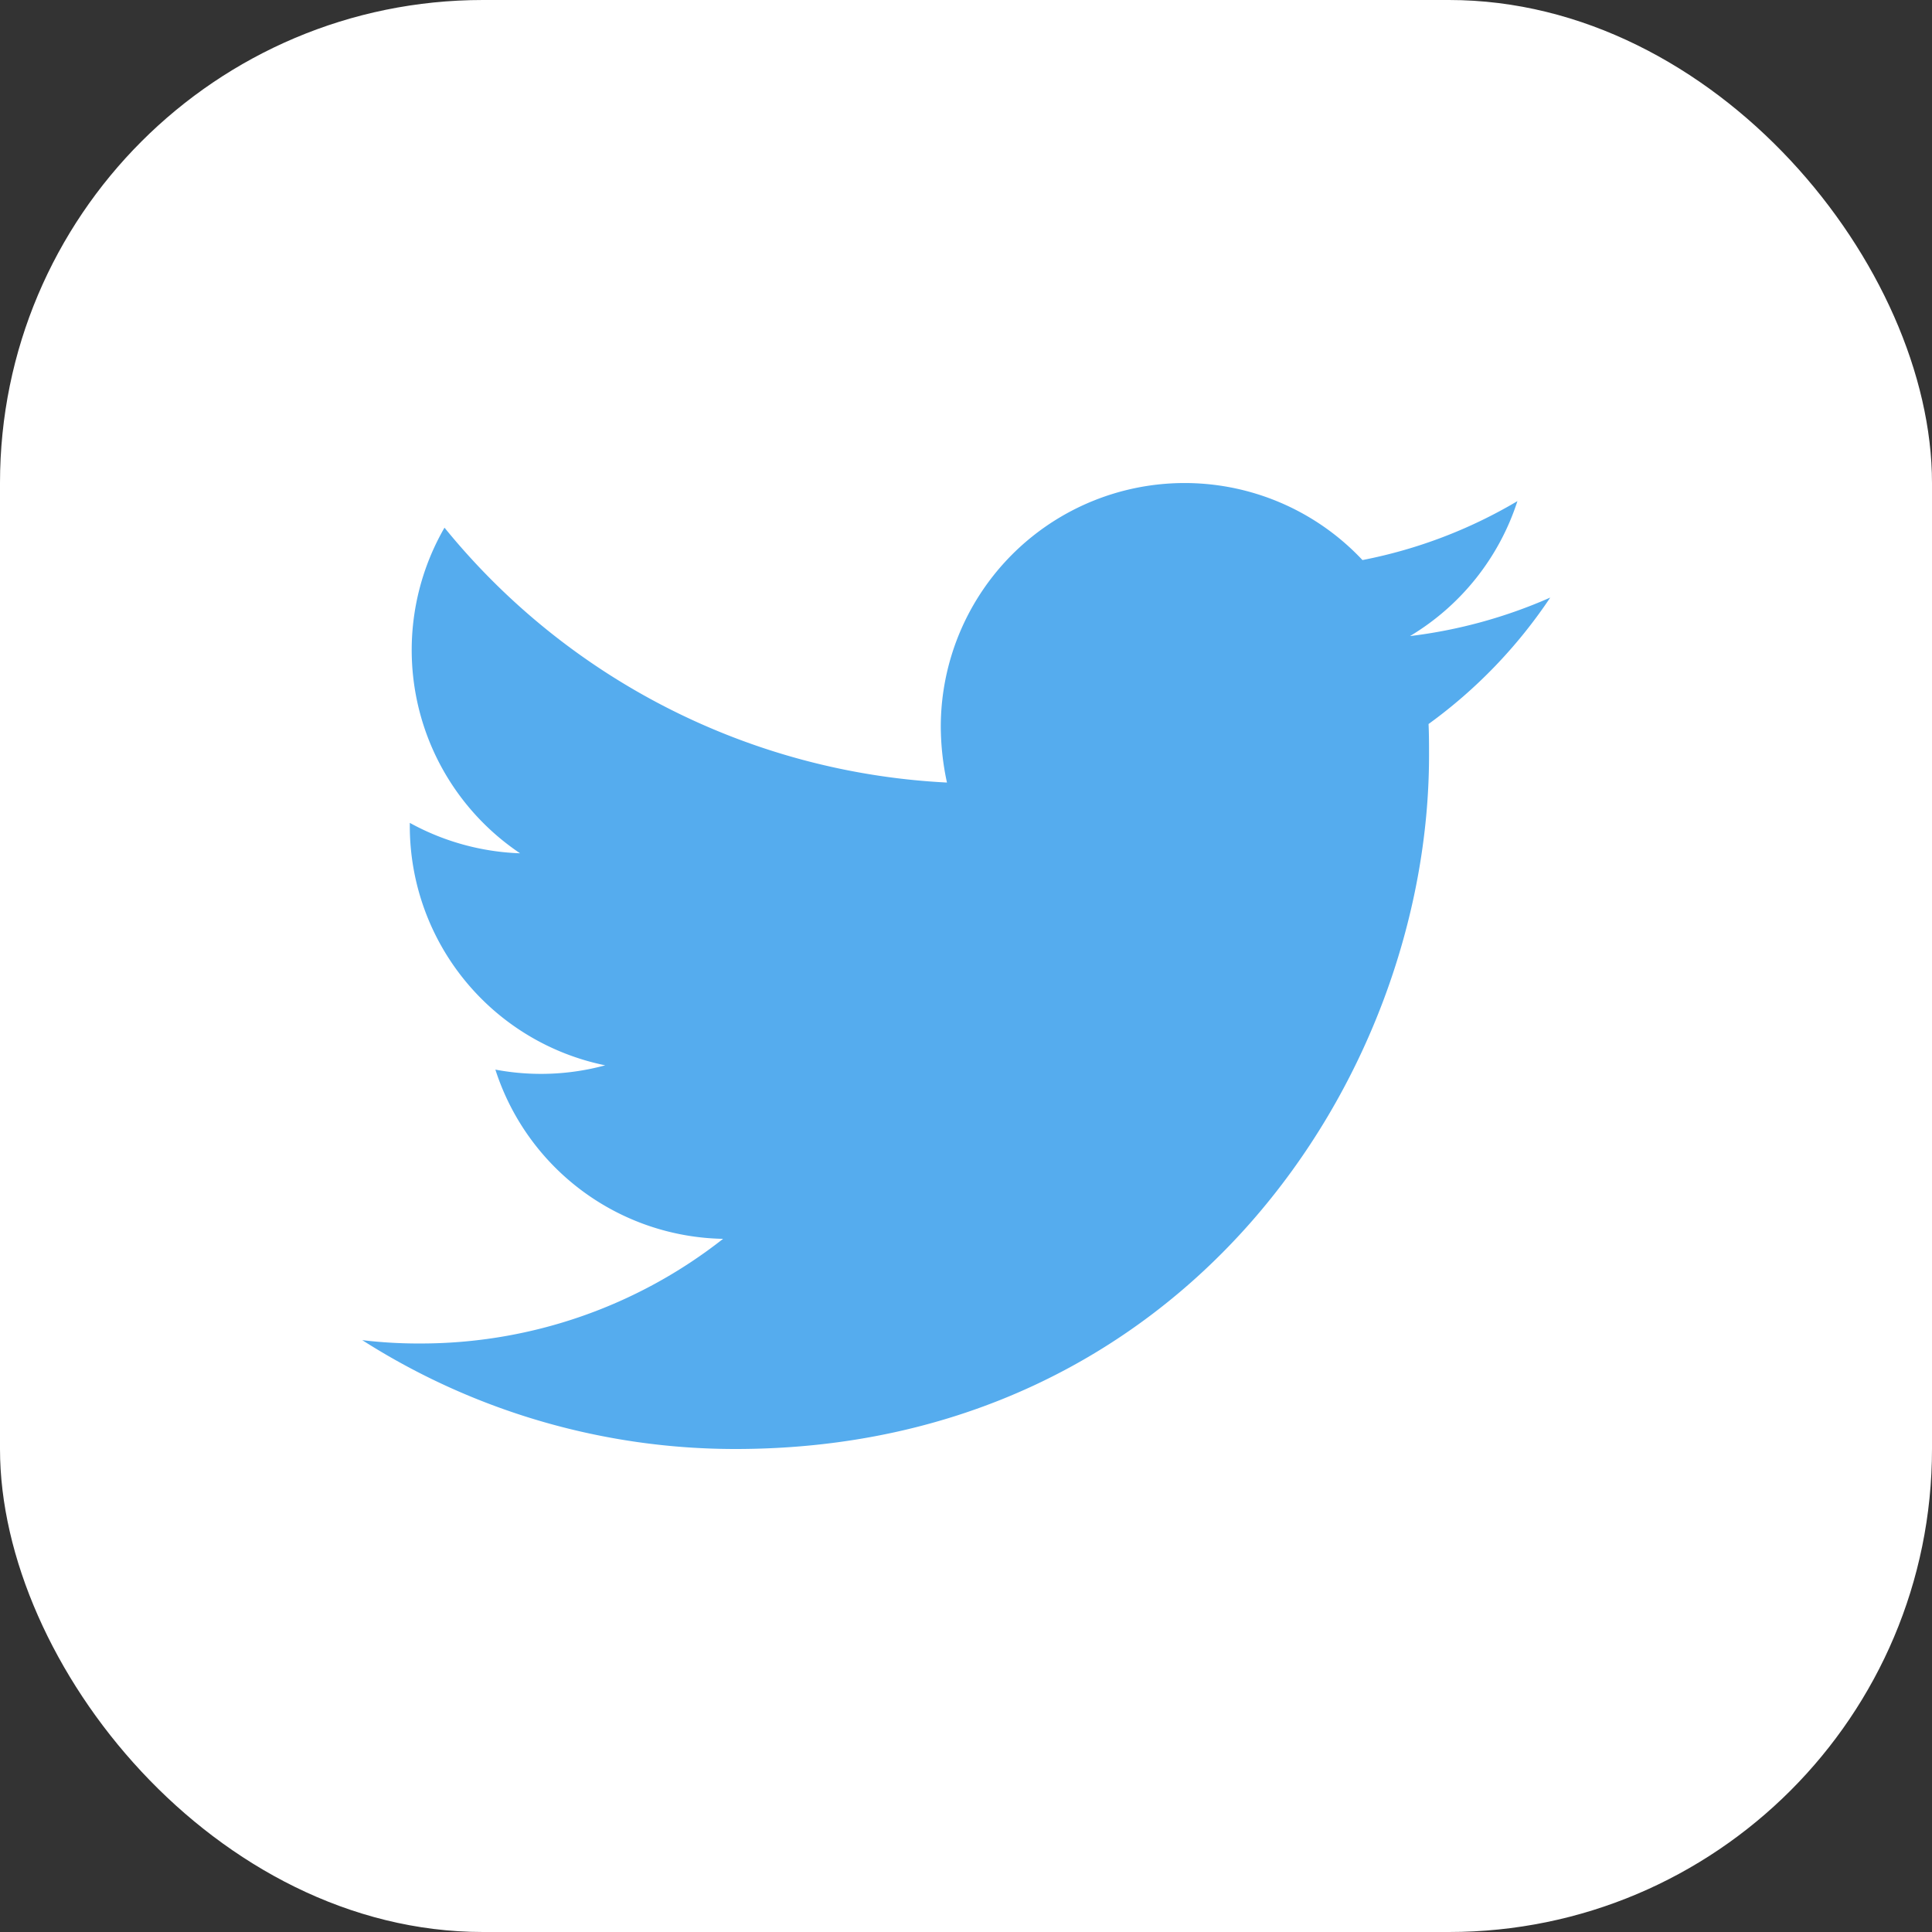
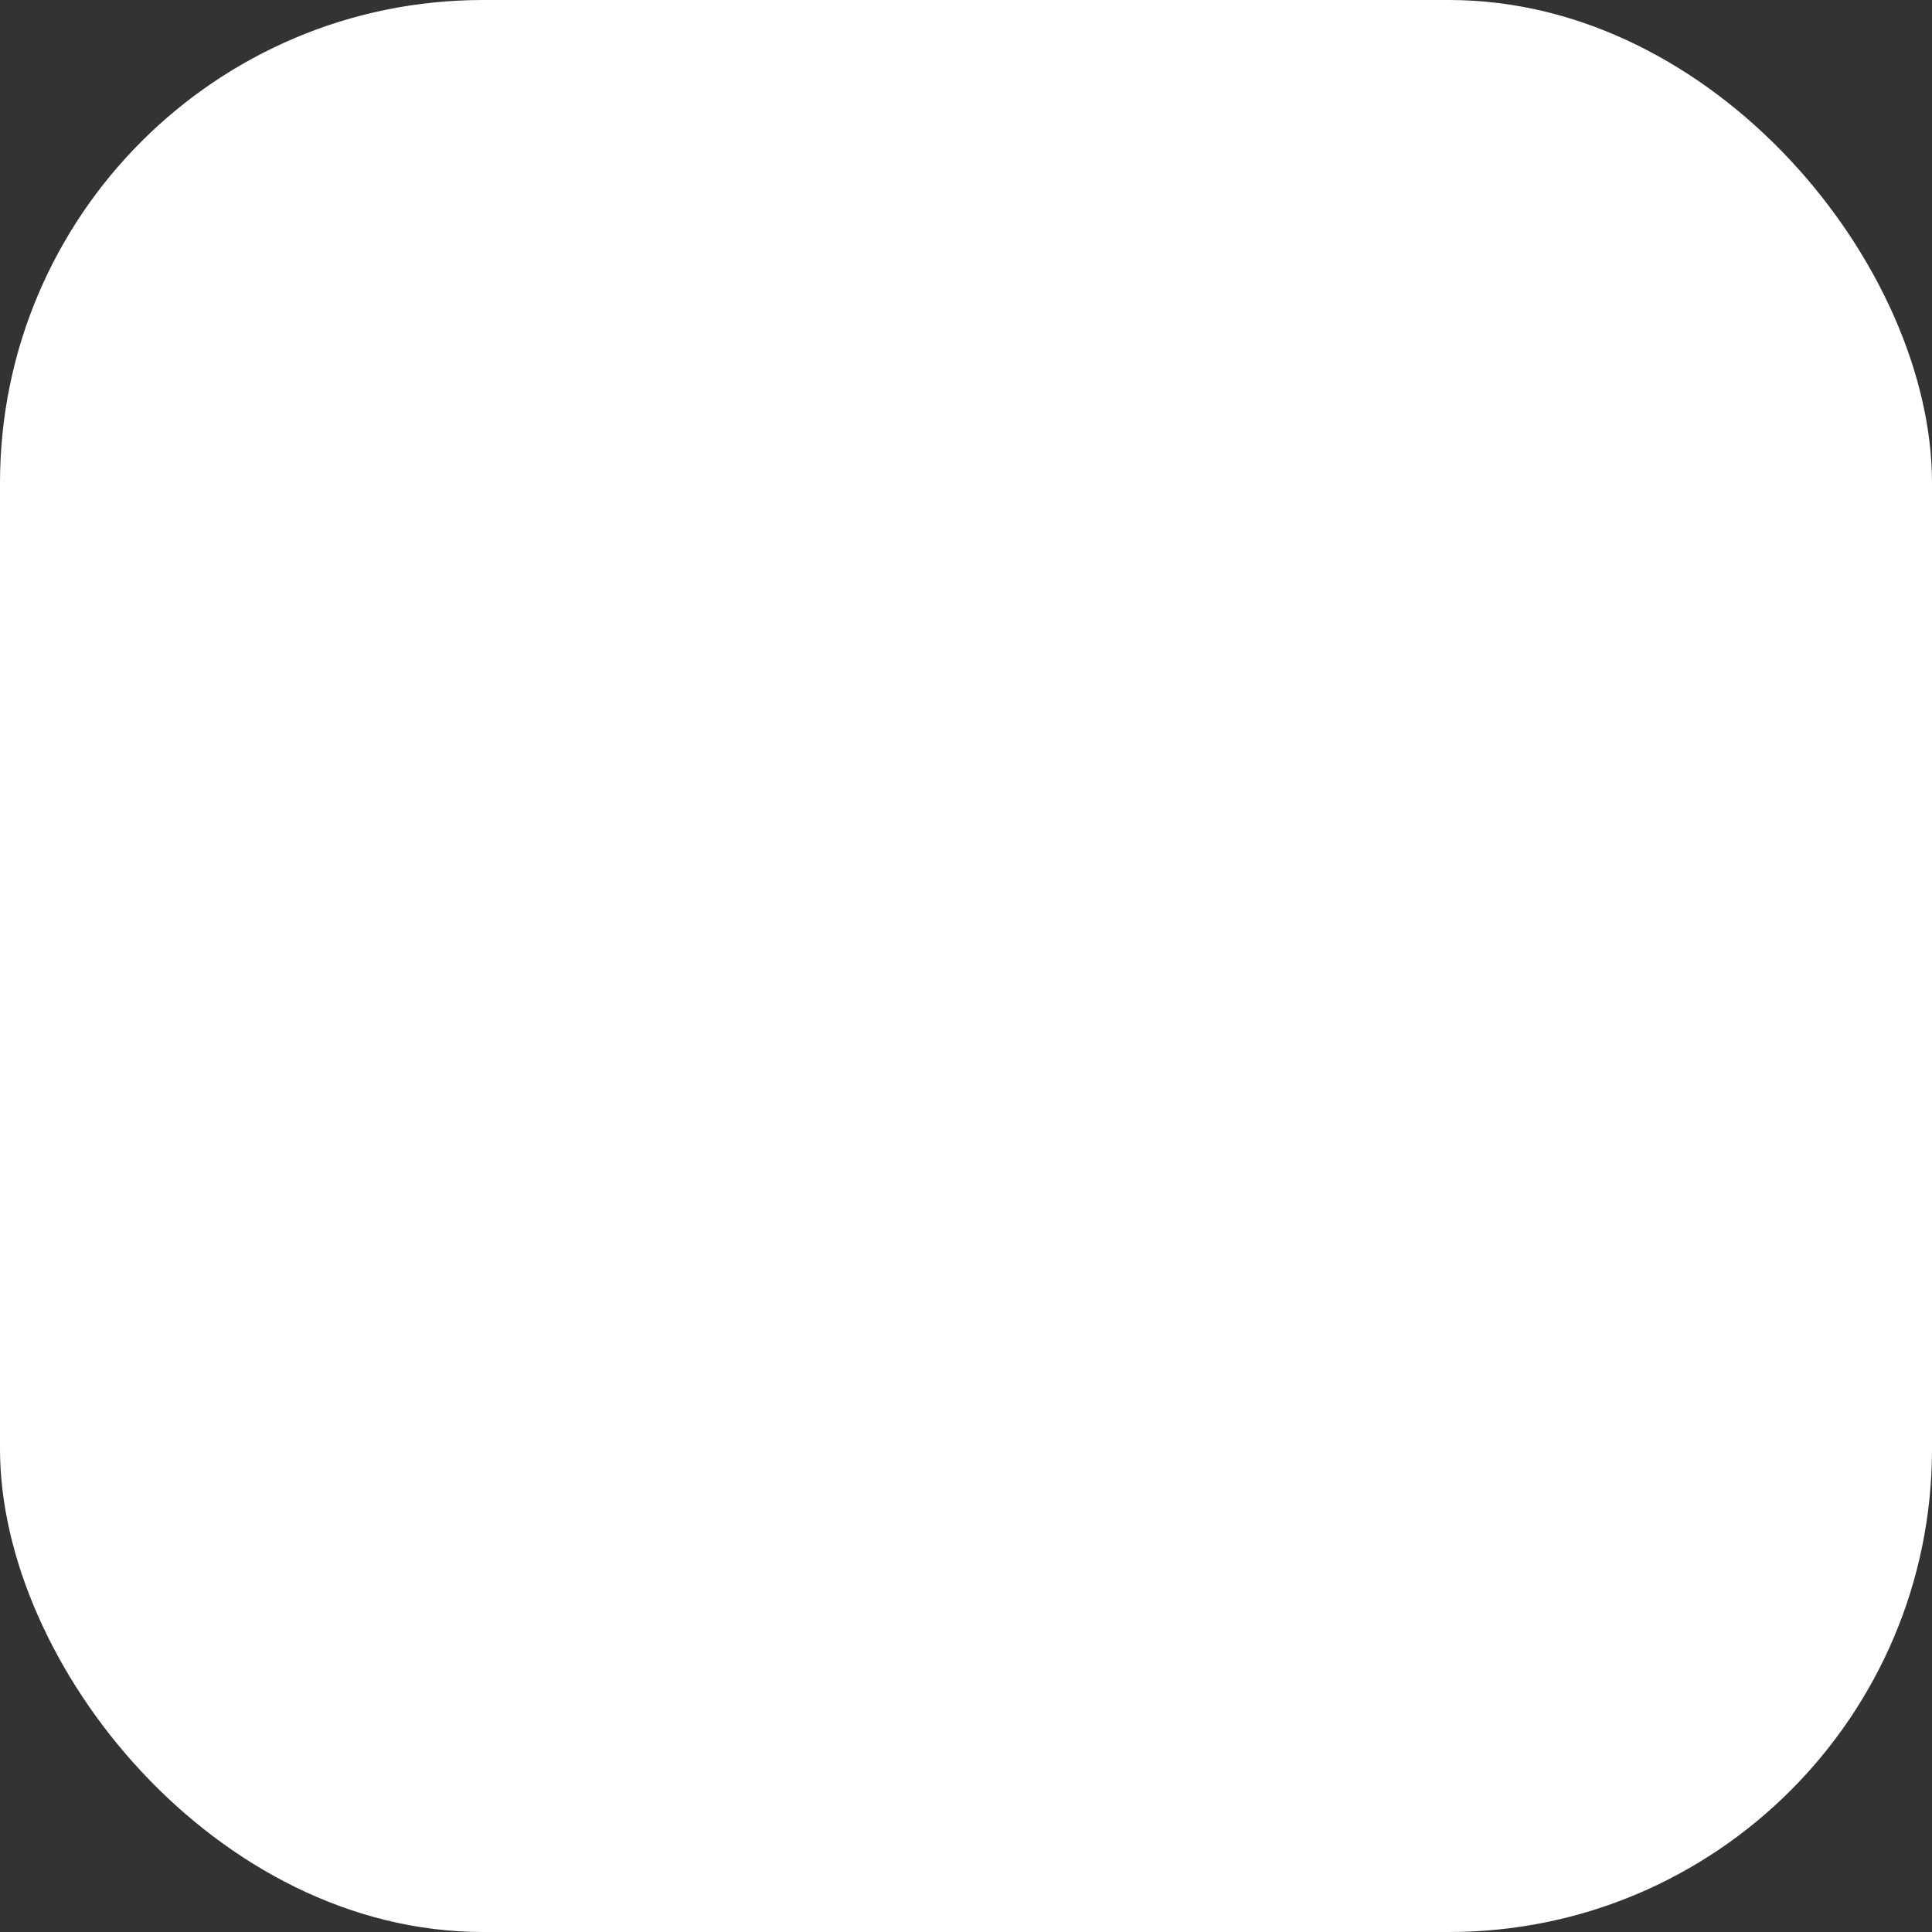
<svg xmlns="http://www.w3.org/2000/svg" id="snsIcon-twitter" width="96" height="96" viewBox="0 0 96 96">
  <rect x="0" y="0" width="96" height="96" fill="#333333" stroke="none" />
  <rect id="fill" width="96" height="96" rx="24" fill="#fff" />
-   <path id="Path" d="M18.543,48c22.276,0,34.465-18.472,34.465-34.465,0-.52,0-1.039-.024-1.559a24.677,24.677,0,0,0,6.047-6.283,24.55,24.55,0,0,1-6.969,1.913A12.187,12.187,0,0,0,57.4.9a24.094,24.094,0,0,1-7.7,2.929,12.116,12.116,0,0,0-20.953,8.291,13.388,13.388,0,0,0,.307,2.764A34.4,34.4,0,0,1,4.087,2.22,12.162,12.162,0,0,0,7.843,18.4a12.252,12.252,0,0,1-5.48-1.512v.165a12.139,12.139,0,0,0,9.709,11.882,12.183,12.183,0,0,1-5.457.213,12.113,12.113,0,0,0,11.315,8.409,24.3,24.3,0,0,1-15.047,5.2A23.31,23.31,0,0,1,0,42.591,34.456,34.456,0,0,0,18.543,48" transform="translate(18 24)" fill="#55acee" />
</svg>